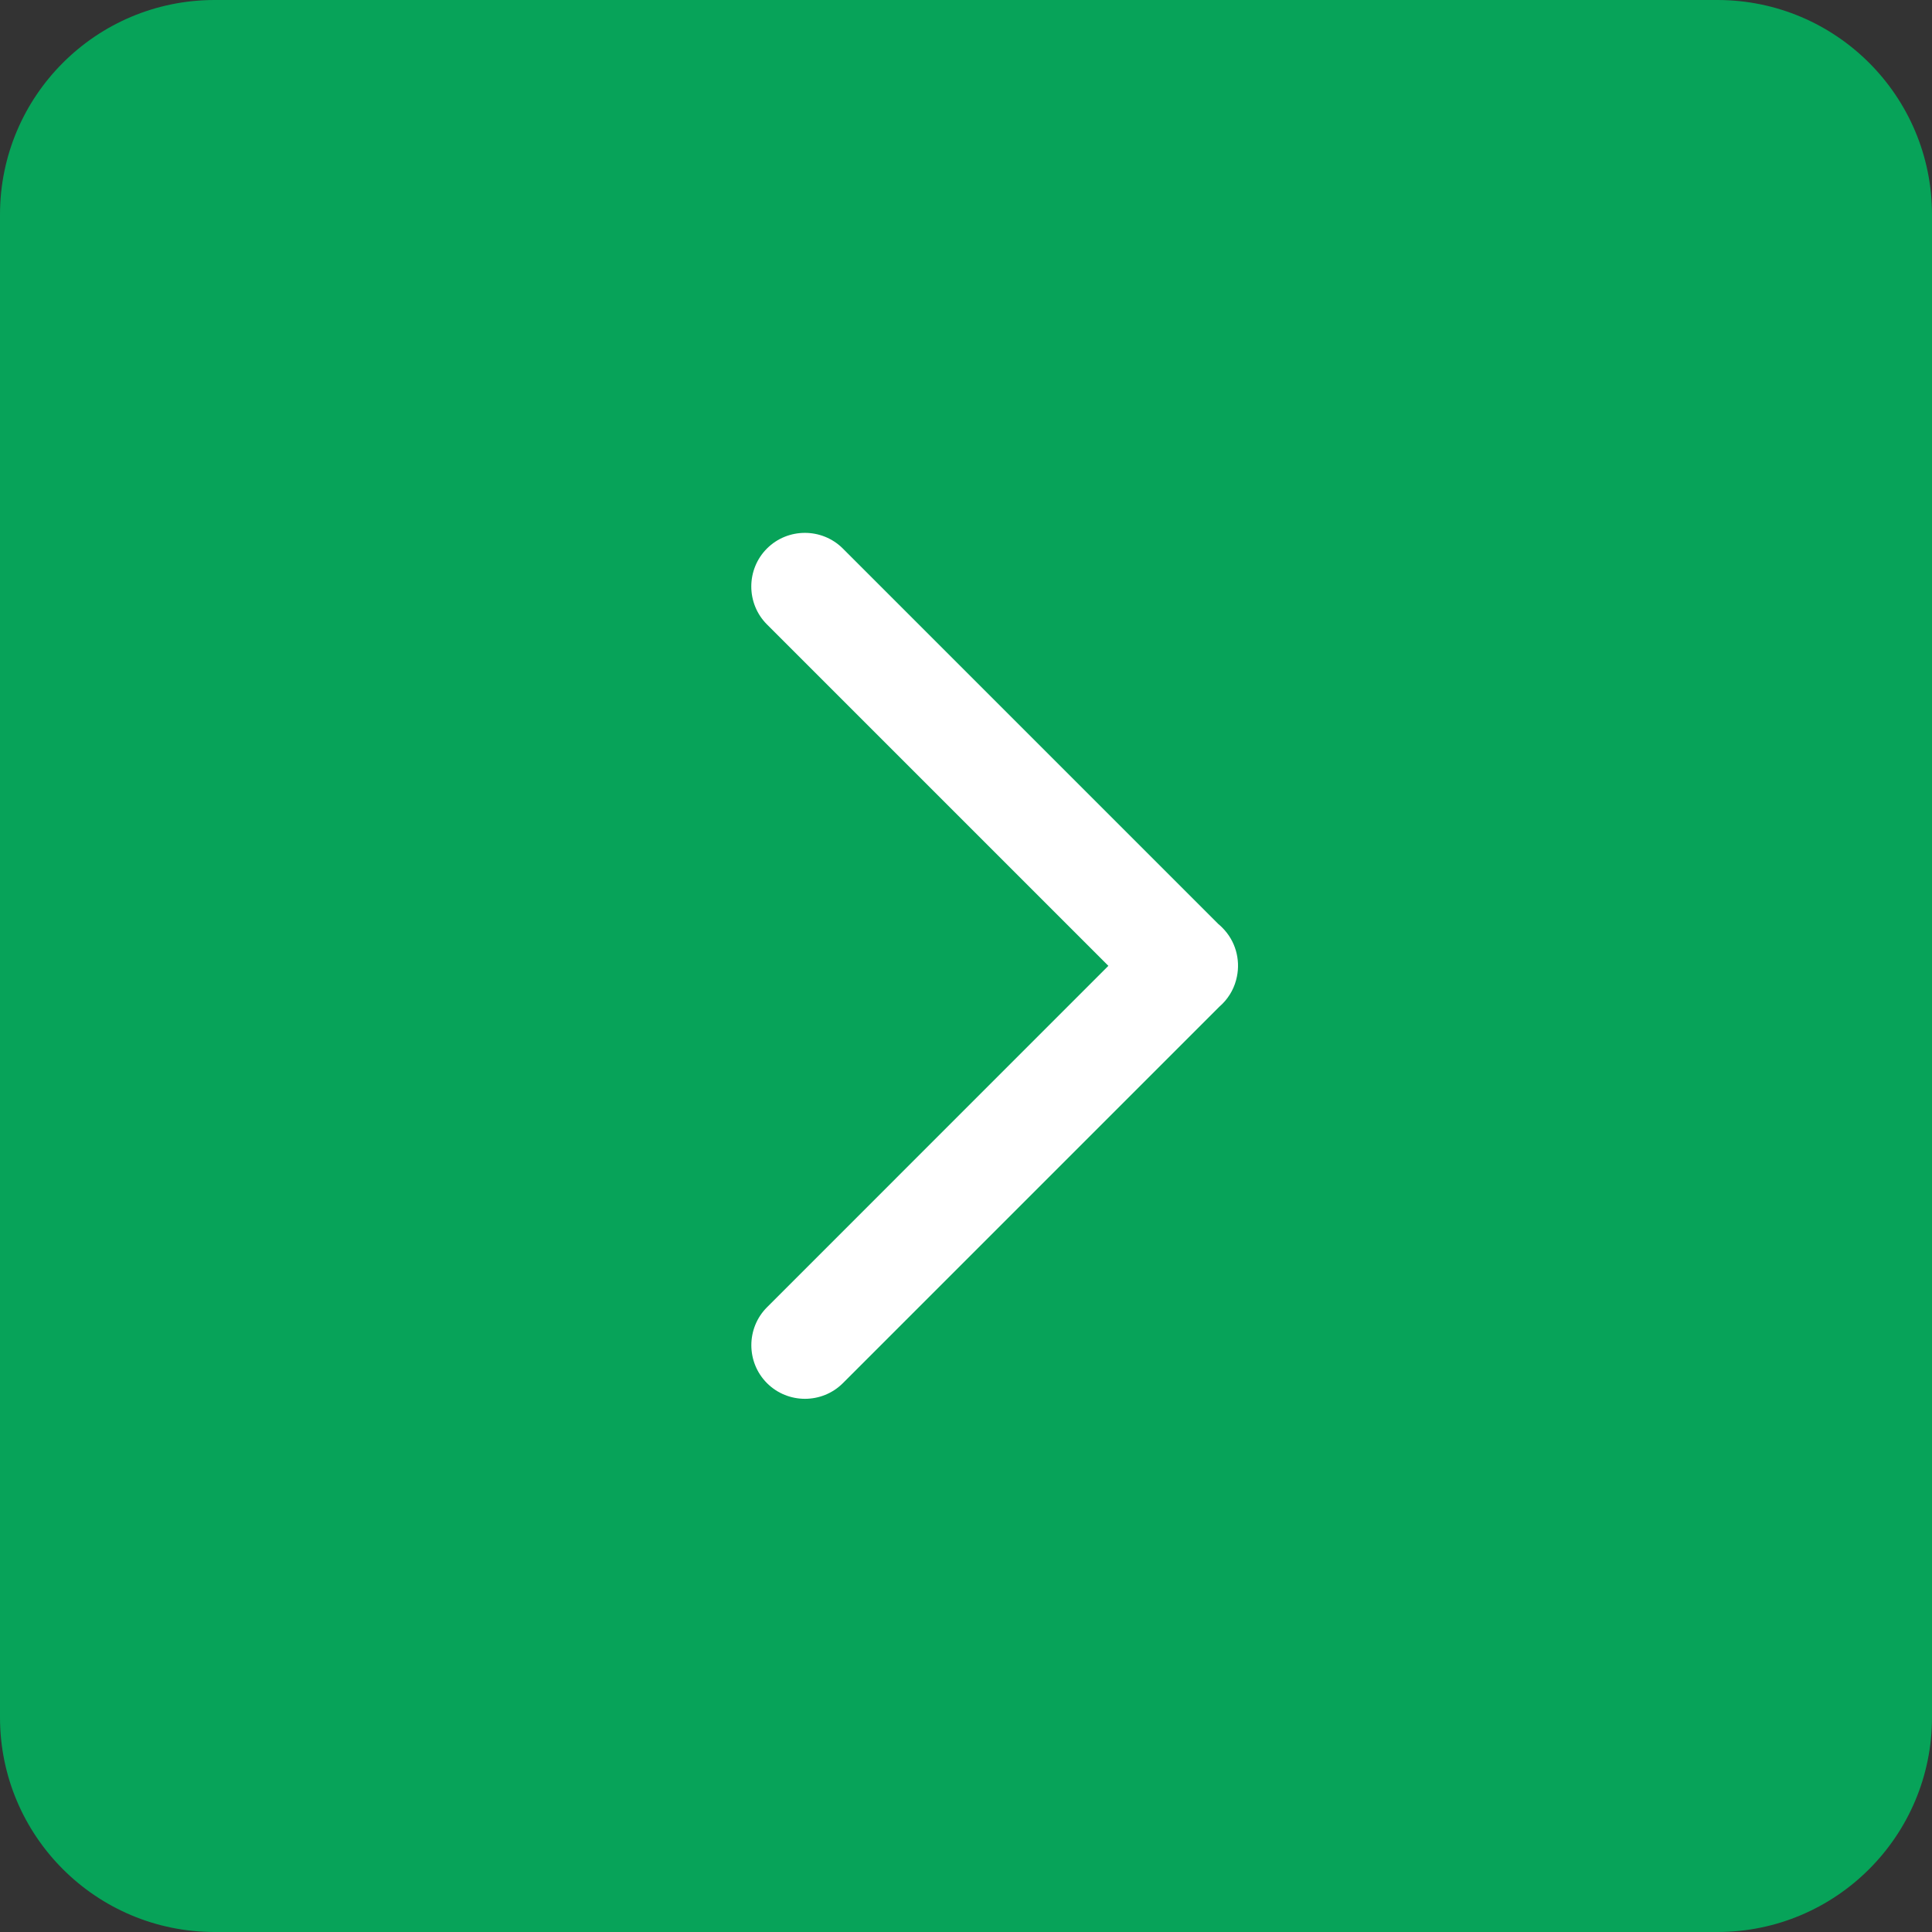
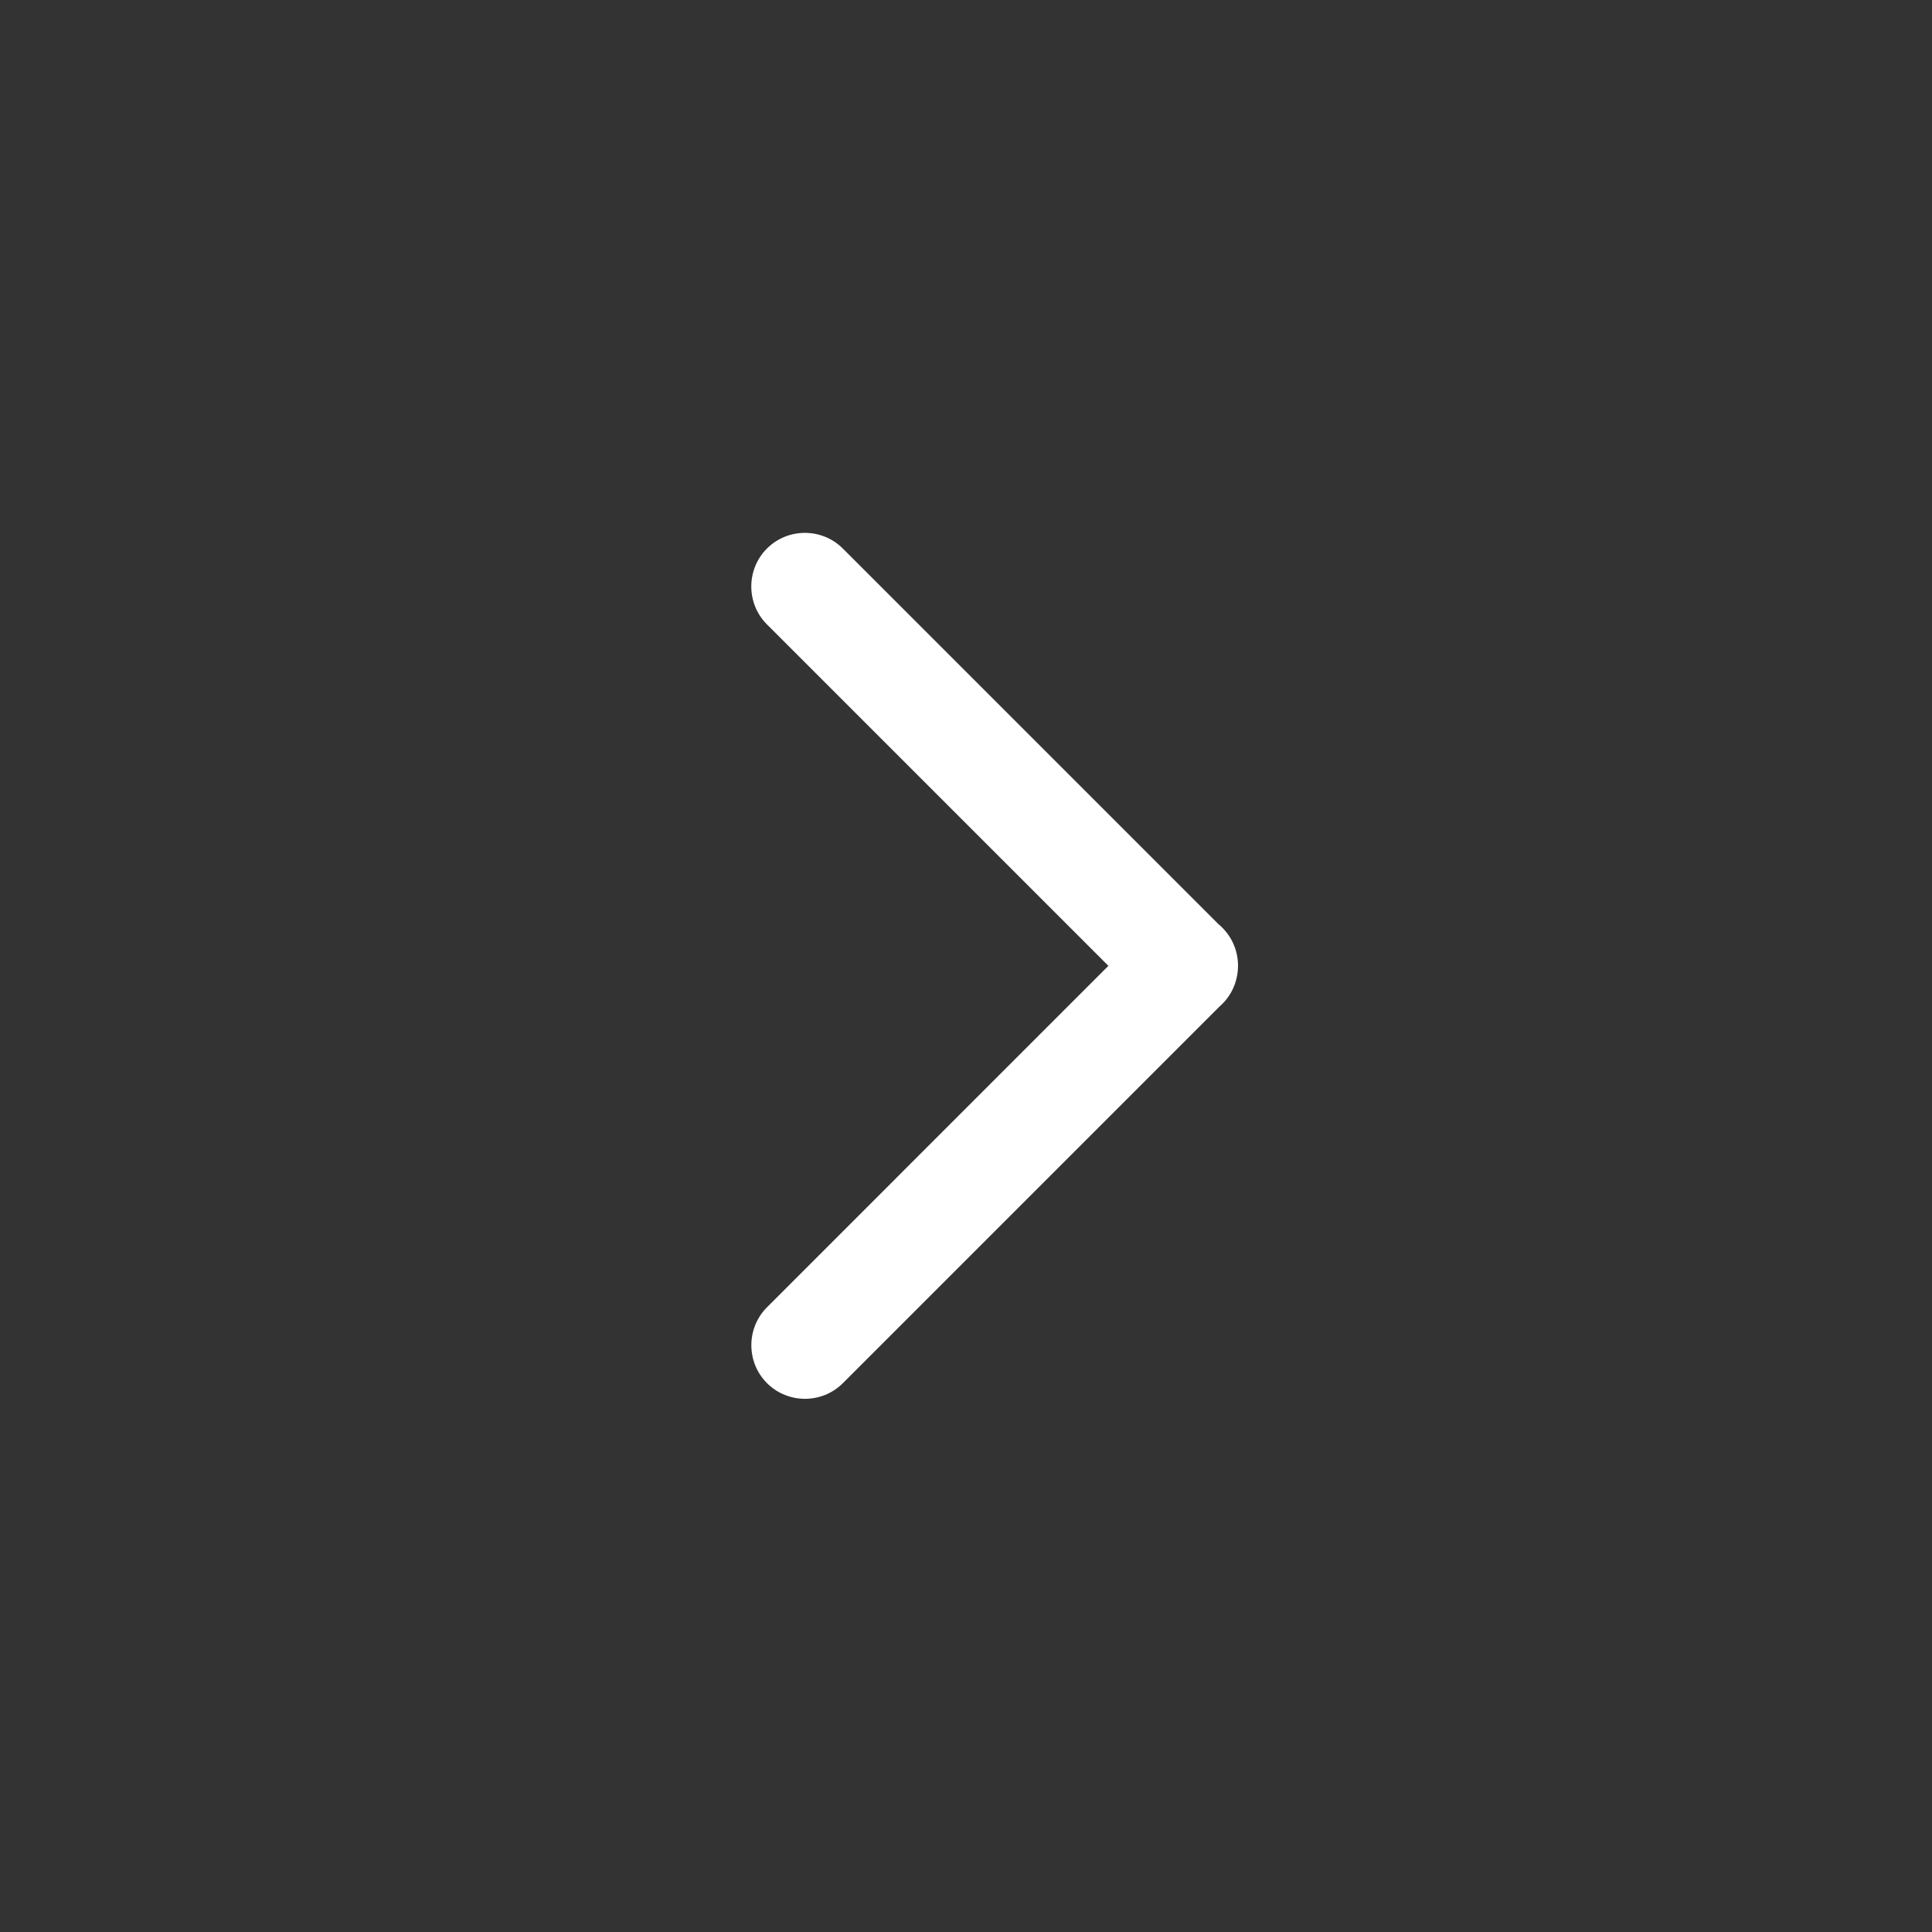
<svg xmlns="http://www.w3.org/2000/svg" width="36" height="36" viewBox="0 0 36 36" fill="none">
  <rect x="0" y="0" width="36" height="36" fill="#333333" stroke="none" />
  <g opacity="1" transform="translate(0 0)  rotate(0)">
-     <path id="矩形 7" fill-rule="evenodd" style="fill:#07A359" opacity="1" d="M4 36L32 36C34.21 36 36 34.21 36 32L36 4C36 1.79 34.21 0 32 0L4 0C1.79 0 0 1.79 0 4L0 32C0 34.21 1.79 36 4 36Z" />
    <path id="并集" fill-rule="evenodd" style="fill:#FFFFFF" opacity="1" d="M20.653,17.997l-6.362,-6.362c-0.389,-0.389 -0.389,-1.025 0,-1.414c0.389,-0.389 1.025,-0.389 1.414,0l7,7c0.025,0.02 0.049,0.042 0.072,0.066c0.246,0.246 0.337,0.592 0.271,0.911c-0.037,0.187 -0.128,0.365 -0.272,0.509c-0.019,0.019 -0.038,0.037 -0.058,0.054l-7.012,7.012c-0.389,0.389 -1.025,0.389 -1.414,0c-0.389,-0.389 -0.389,-1.025 0,-1.414z" />
  </g>
</svg>